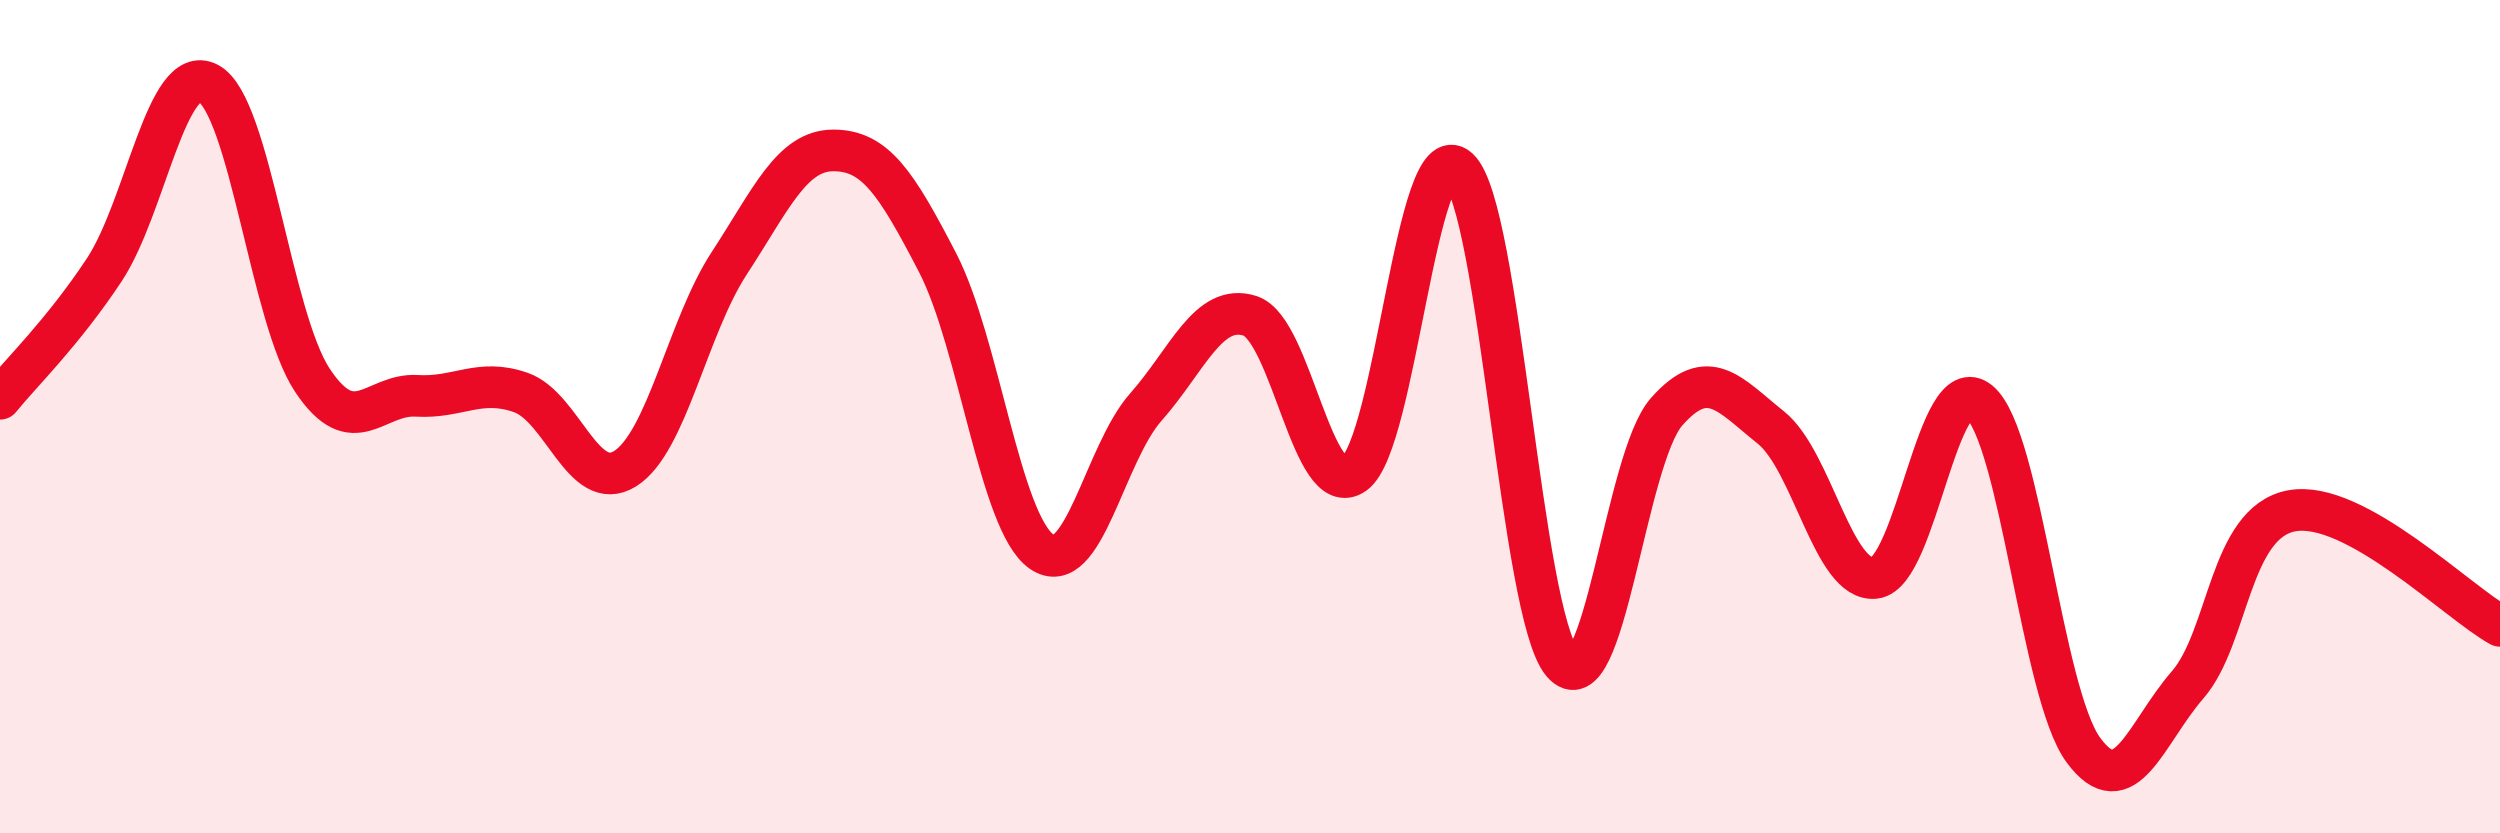
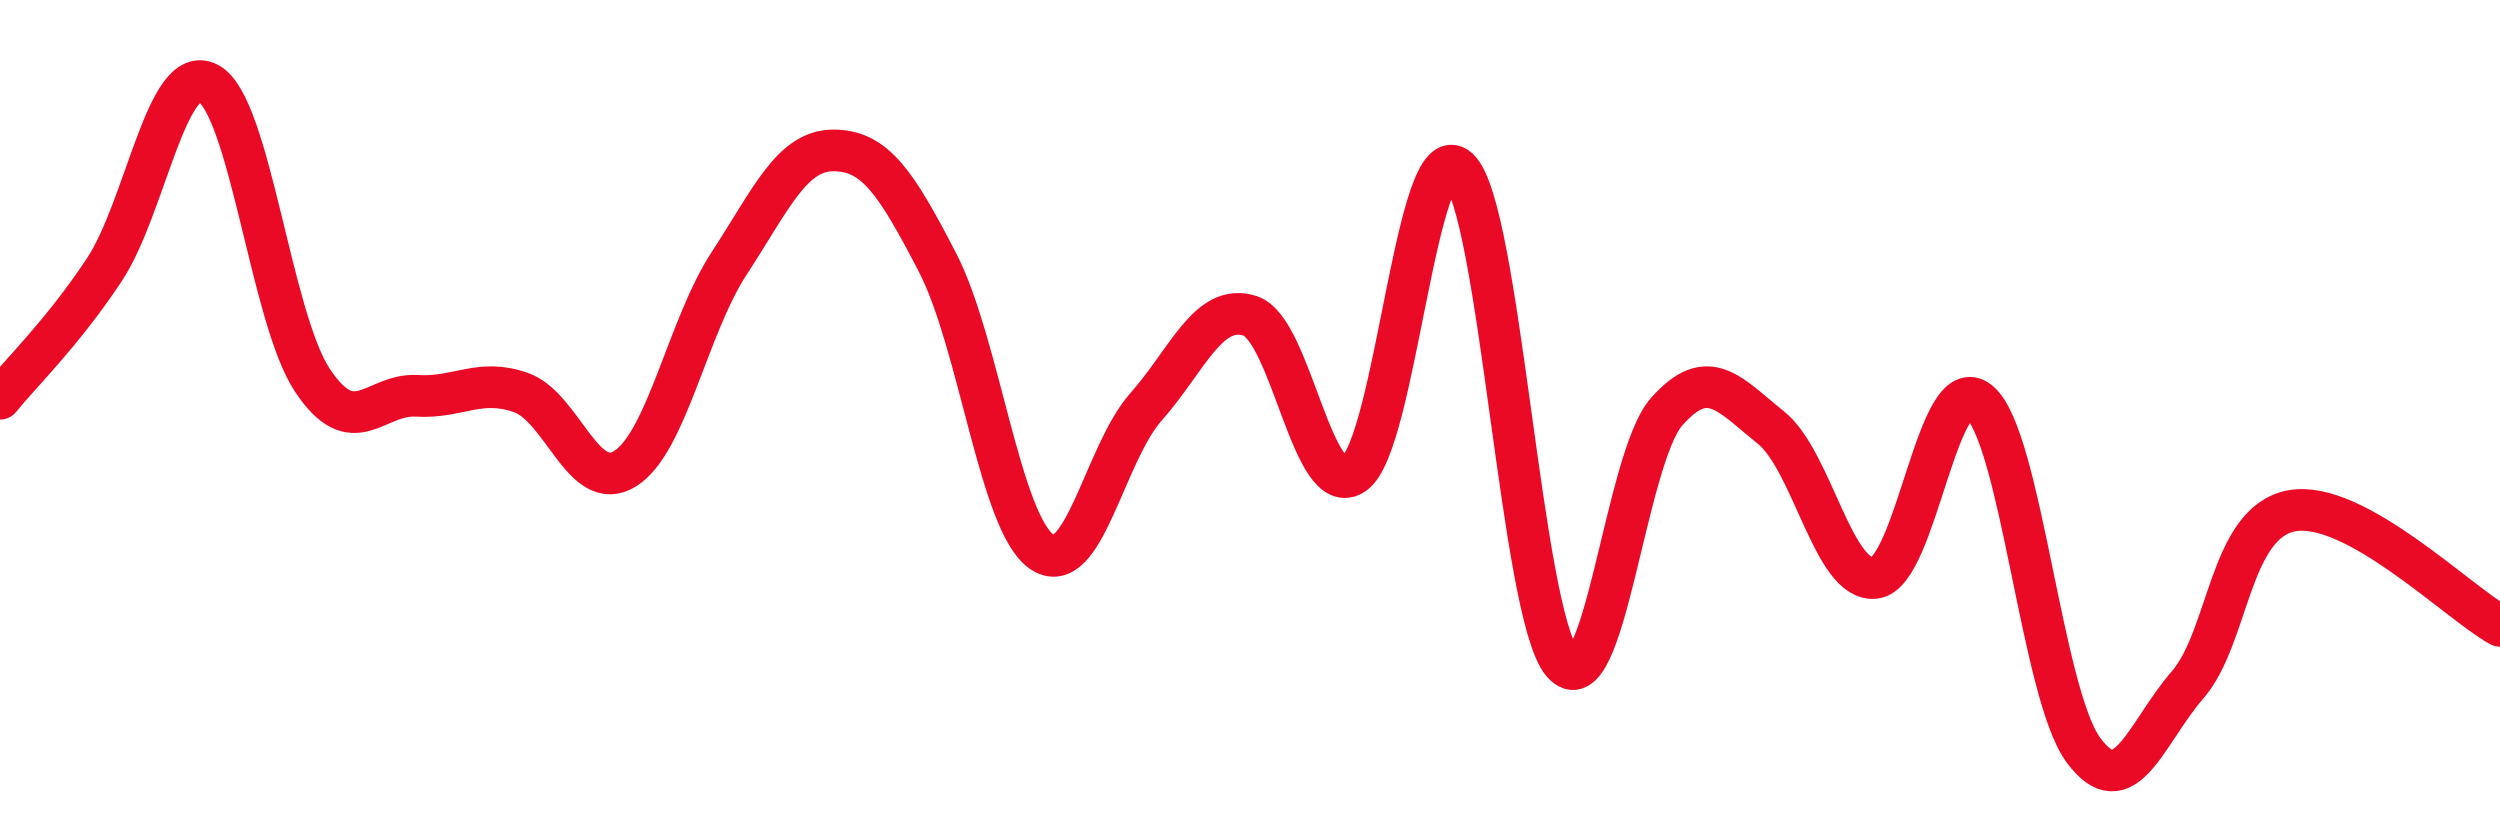
<svg xmlns="http://www.w3.org/2000/svg" width="60" height="20" viewBox="0 0 60 20">
-   <path d="M 0,9.57 C 0.5,8.95 1.5,7.99 2.5,6.48 C 3.5,4.97 4,1.47 5,2 C 6,2.53 6.5,7.63 7.5,9.13 C 8.5,10.63 9,9.44 10,9.5 C 11,9.56 11.5,9.07 12.5,9.42 C 13.5,9.77 14,11.87 15,11.25 C 16,10.63 16.5,7.85 17.5,6.32 C 18.5,4.79 19,3.61 20,3.61 C 21,3.61 21.5,4.37 22.5,6.3 C 23.5,8.23 24,12.55 25,13.24 C 26,13.93 26.5,10.9 27.5,9.77 C 28.5,8.64 29,7.26 30,7.58 C 31,7.9 31.5,12.08 32.5,11.37 C 33.5,10.66 34,3.14 35,4.05 C 36,4.96 36.5,14.74 37.5,15.91 C 38.5,17.08 39,11.01 40,9.88 C 41,8.75 41.5,9.46 42.5,10.26 C 43.5,11.06 44,13.99 45,13.87 C 46,13.75 46.5,8.81 47.5,9.64 C 48.5,10.47 49,16.64 50,18 C 51,19.36 51.5,17.59 52.5,16.44 C 53.5,15.29 53.5,12.54 55,12.26 C 56.5,11.98 59,14.47 60,15.02L60 20L0 20Z" fill="#EB0A25" opacity="0.1" stroke-linecap="round" stroke-linejoin="round" />
  <path d="M 0,9.57 C 0.5,8.95 1.5,7.99 2.5,6.48 C 3.5,4.97 4,1.47 5,2 C 6,2.53 6.5,7.63 7.5,9.13 C 8.5,10.63 9,9.44 10,9.5 C 11,9.56 11.5,9.07 12.5,9.42 C 13.5,9.77 14,11.87 15,11.25 C 16,10.63 16.5,7.85 17.5,6.32 C 18.5,4.79 19,3.61 20,3.61 C 21,3.61 21.5,4.37 22.5,6.3 C 23.5,8.23 24,12.55 25,13.24 C 26,13.93 26.5,10.9 27.5,9.77 C 28.5,8.64 29,7.26 30,7.58 C 31,7.9 31.5,12.08 32.5,11.37 C 33.5,10.66 34,3.14 35,4.05 C 36,4.96 36.5,14.74 37.5,15.91 C 38.5,17.08 39,11.01 40,9.88 C 41,8.75 41.5,9.46 42.5,10.26 C 43.5,11.06 44,13.99 45,13.87 C 46,13.75 46.5,8.81 47.5,9.64 C 48.5,10.47 49,16.64 50,18 C 51,19.36 51.5,17.59 52.5,16.44 C 53.5,15.29 53.5,12.54 55,12.26 C 56.5,11.98 59,14.47 60,15.02" stroke="#EB0A25" stroke-width="1" fill="none" stroke-linecap="round" stroke-linejoin="round" />
</svg>